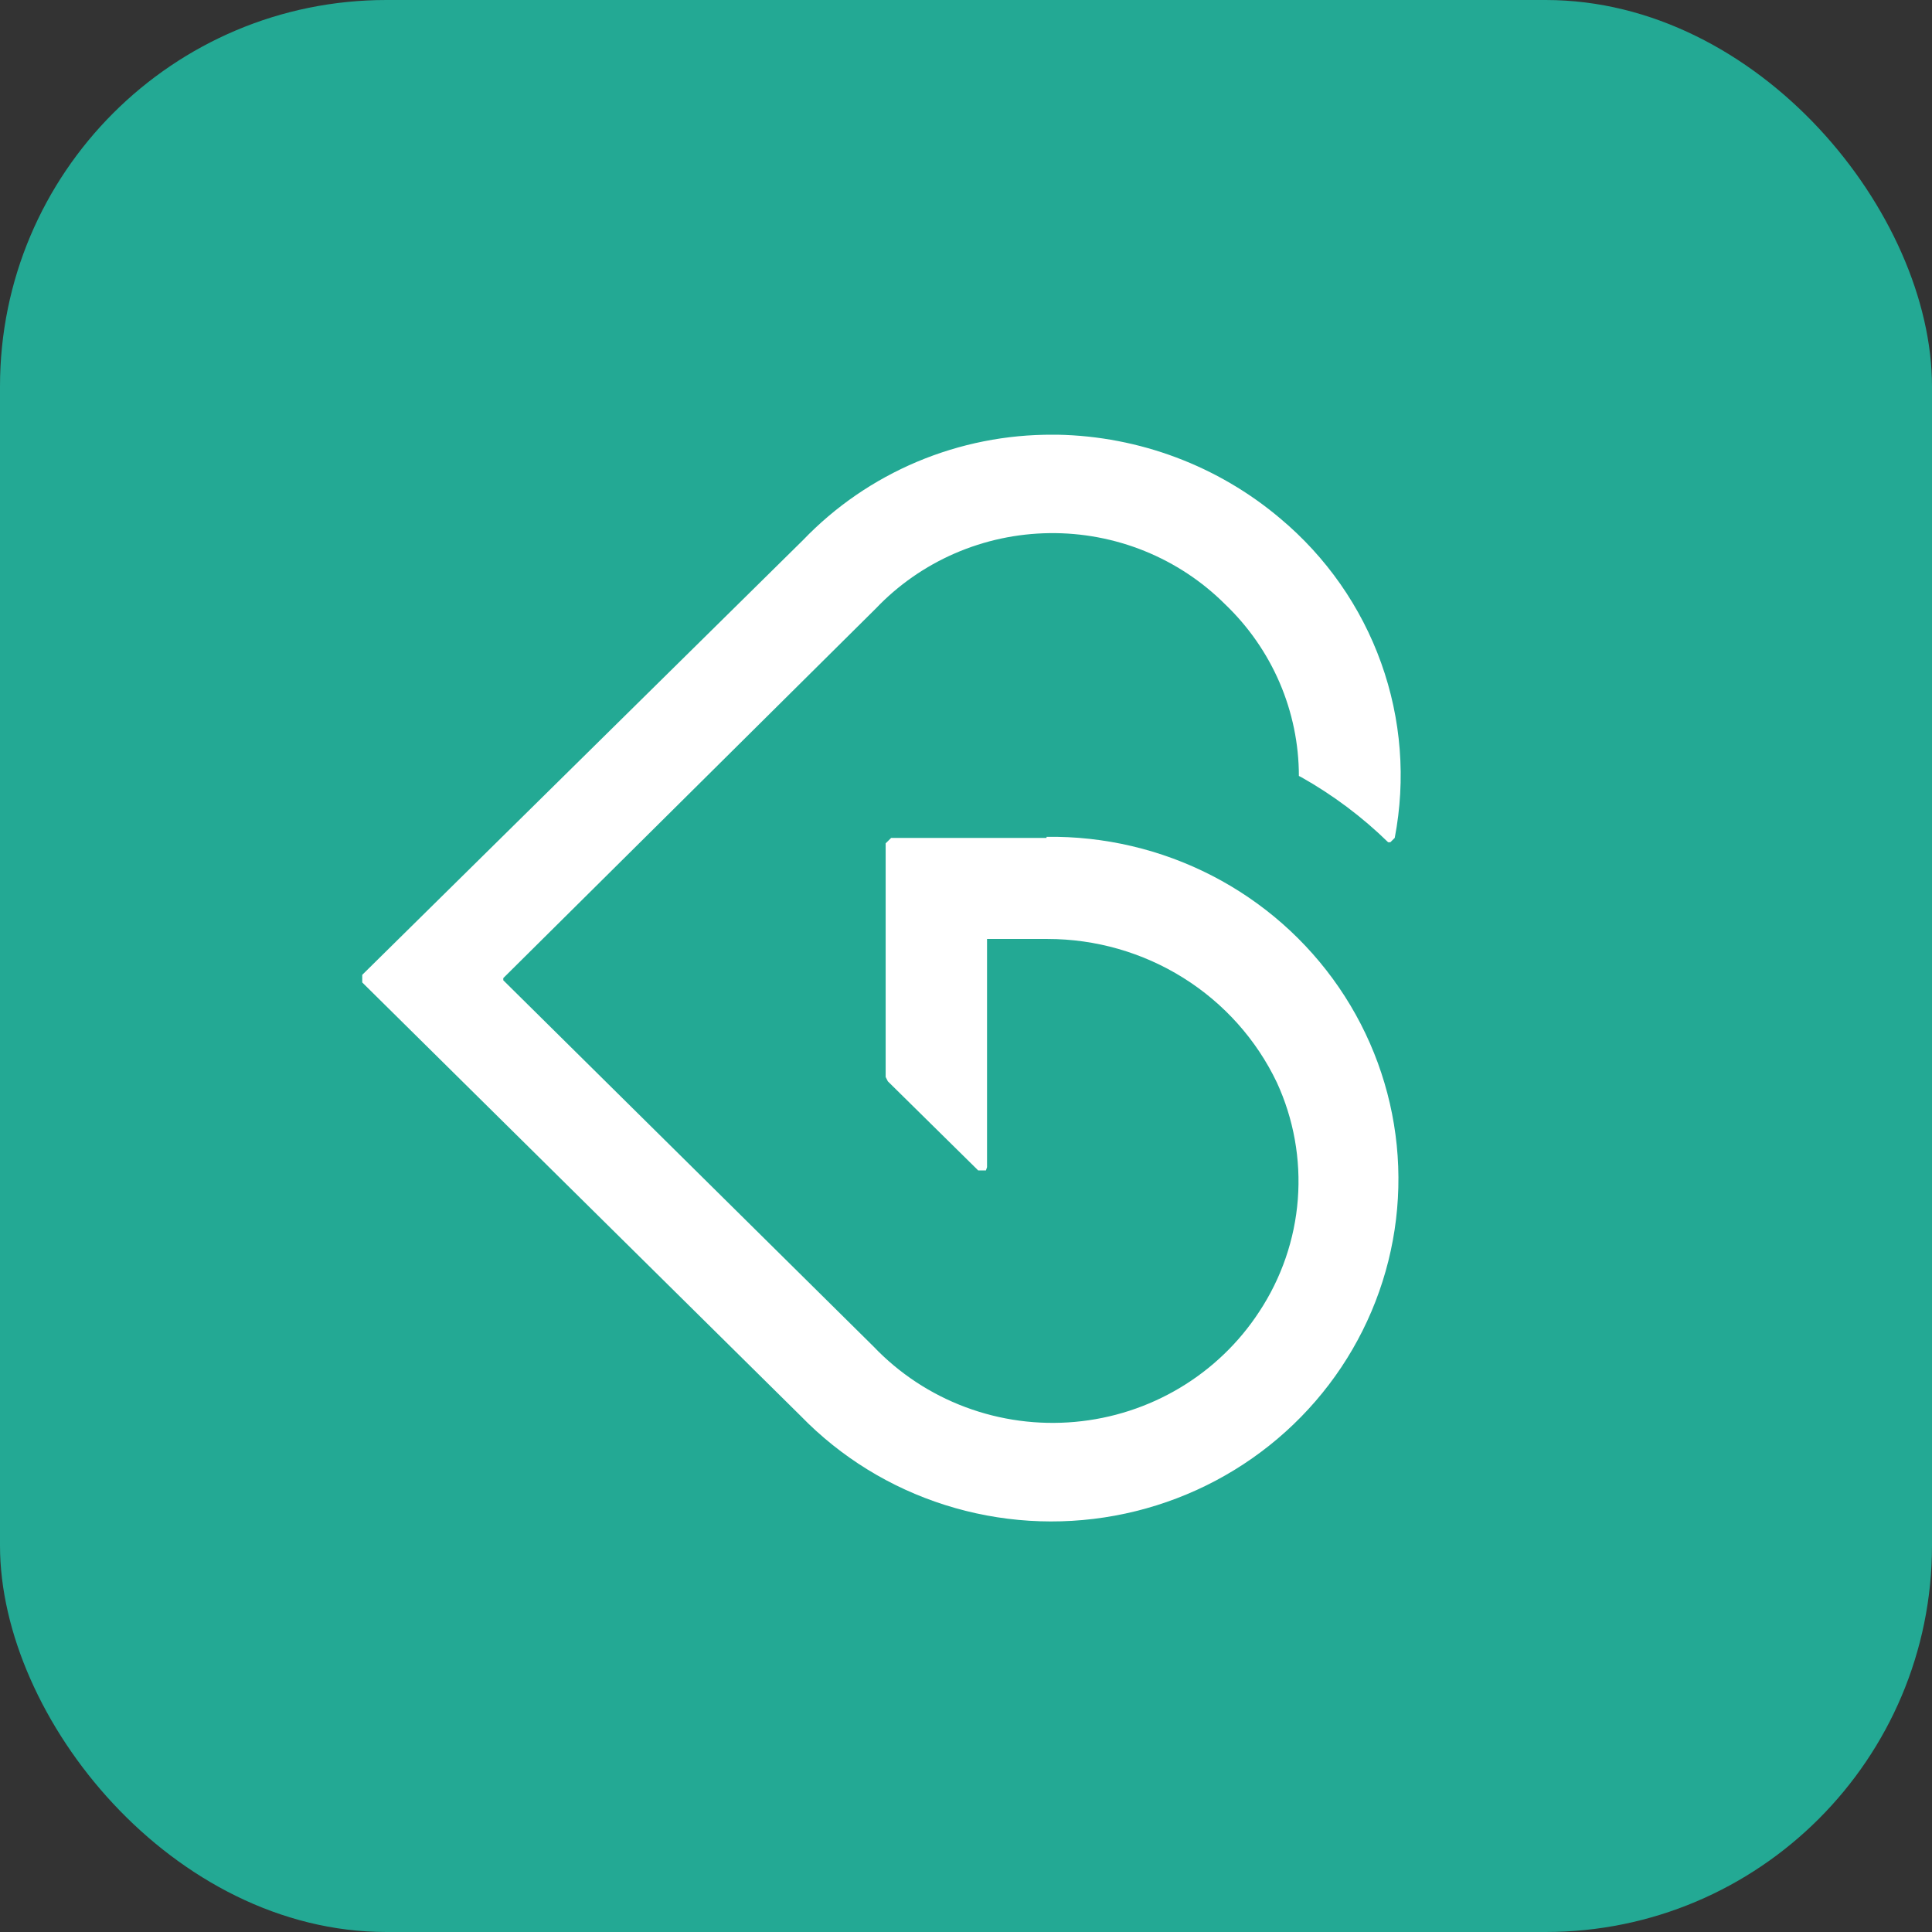
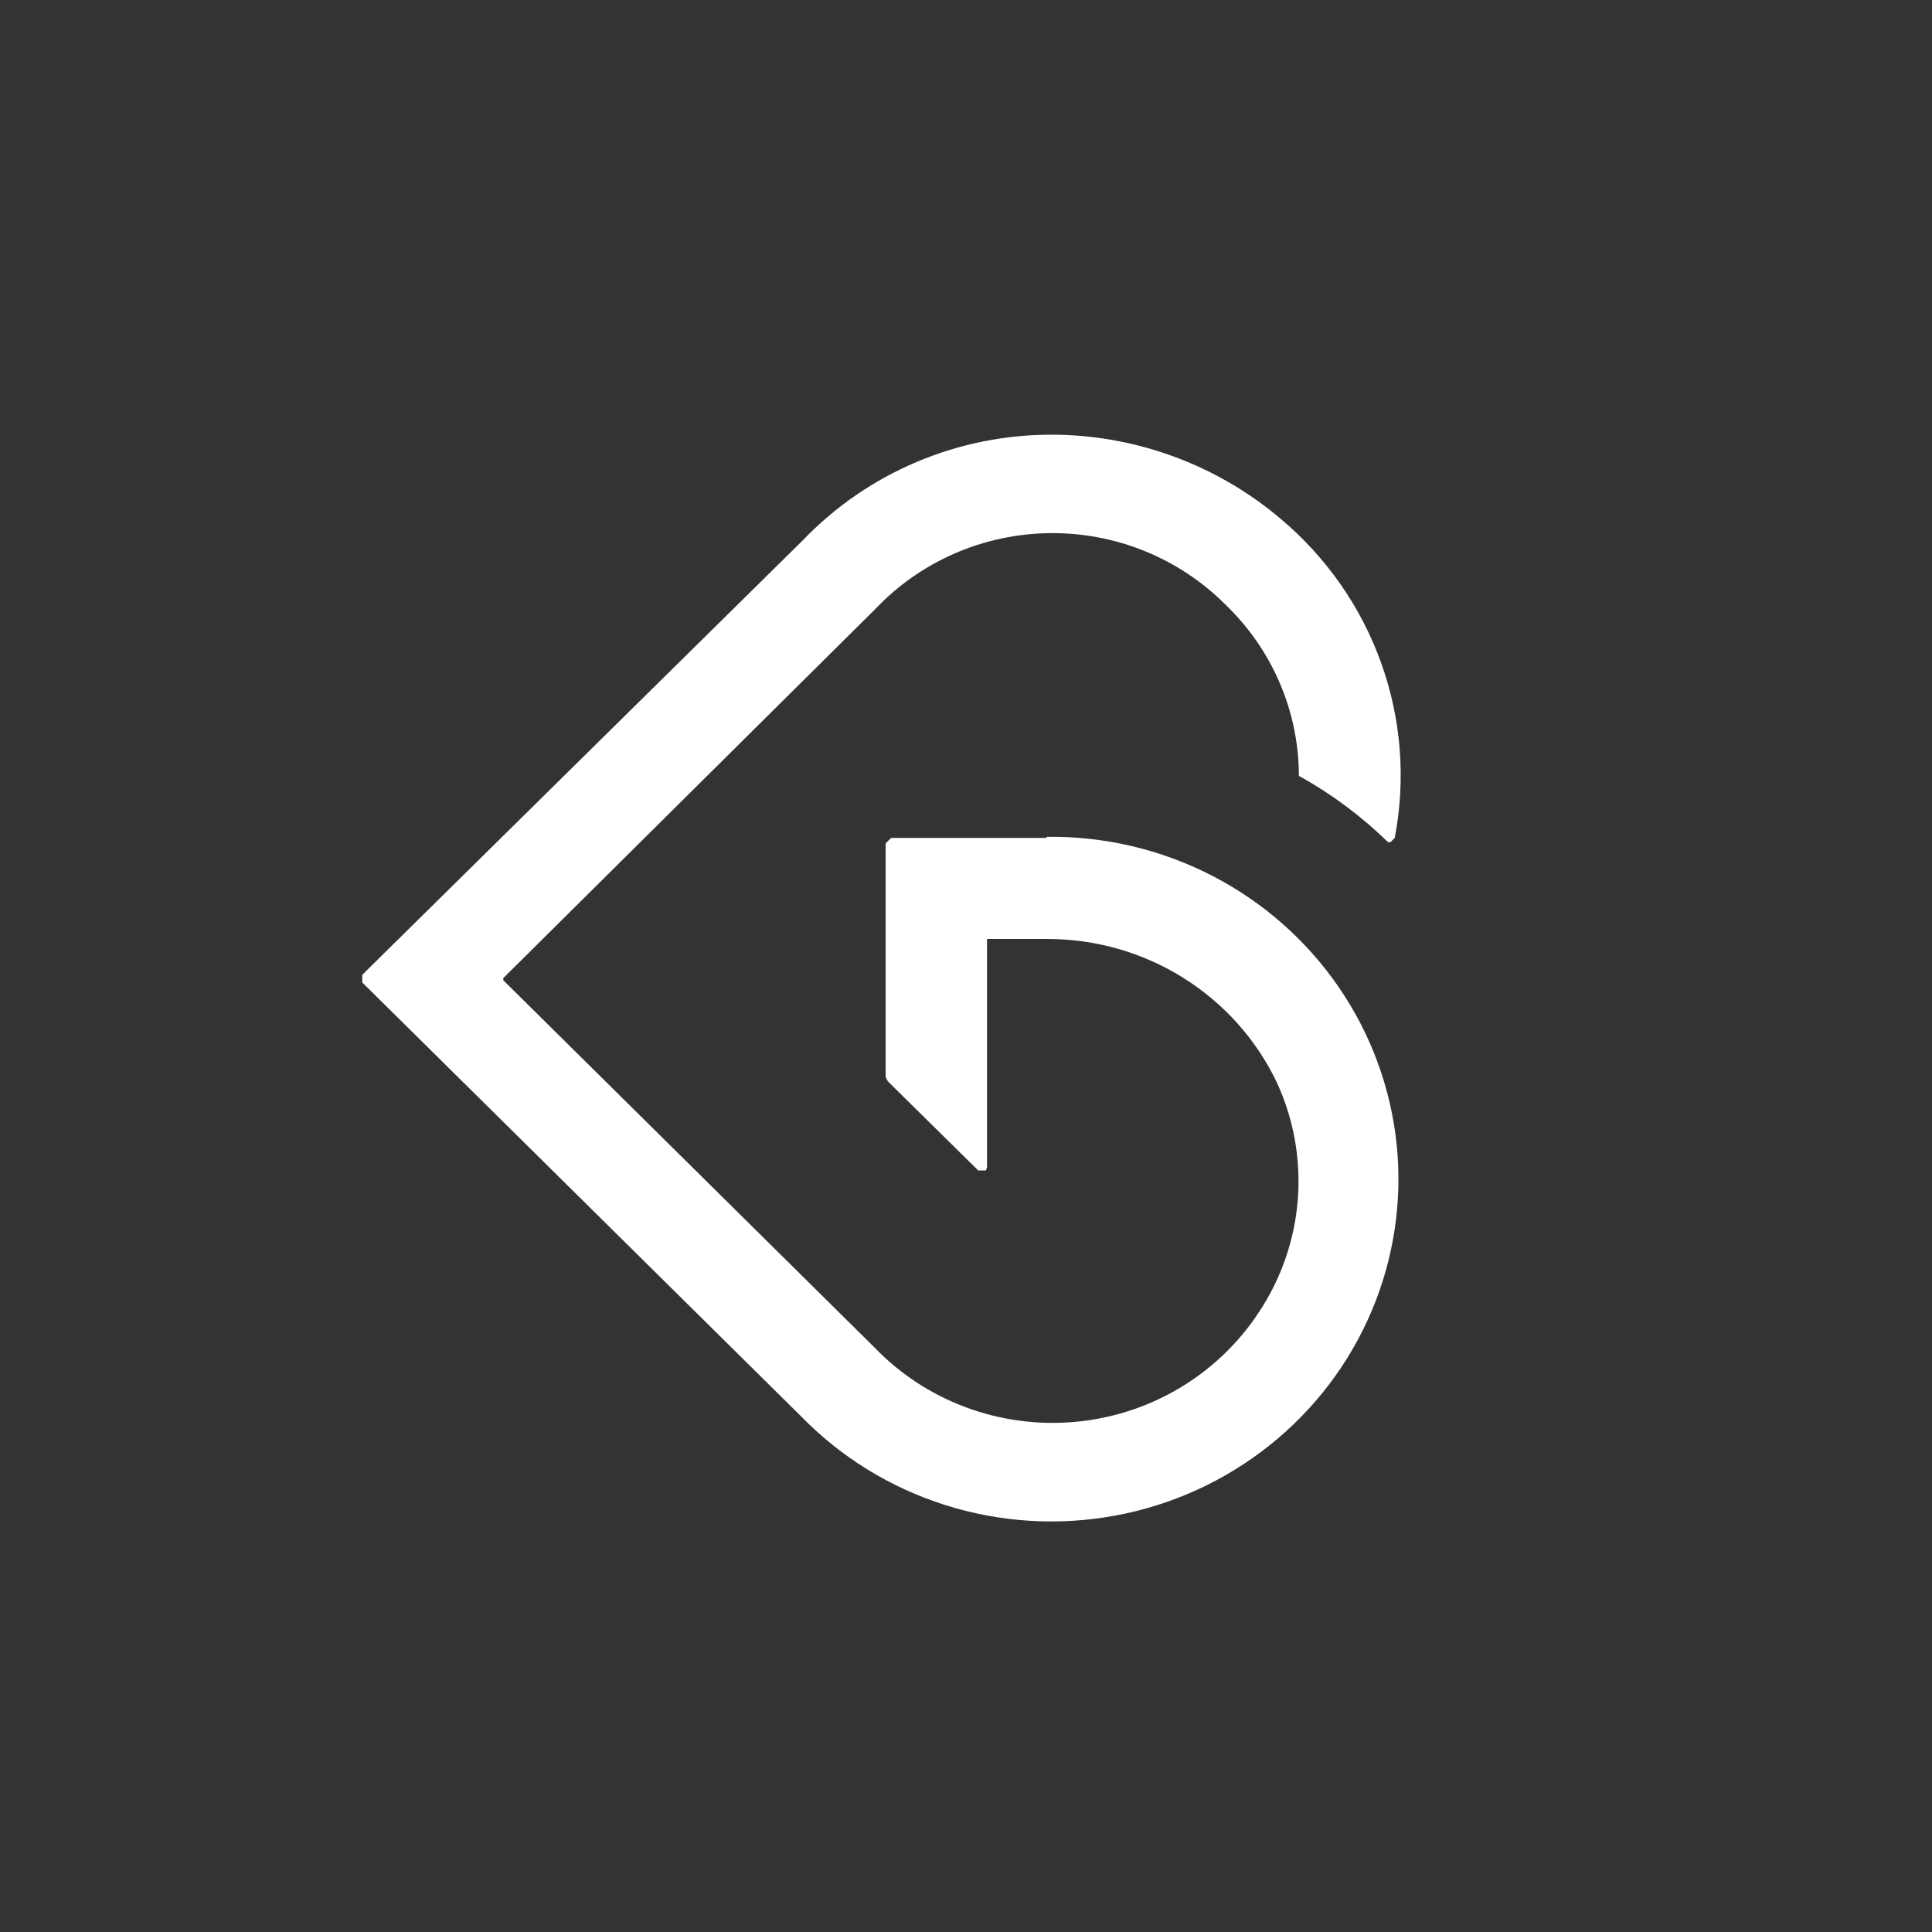
<svg xmlns="http://www.w3.org/2000/svg" width="80" height="80" viewBox="0 0 80 80" fill="none">
  <rect x="0" y="0" width="80" height="80" fill="#333333" stroke="none" />
-   <rect width="80" height="80" rx="16" fill="#23A994" />
  <path d="M43.335 34.696H36.901L36.673 34.921V44.596L36.764 44.776L40.506 48.466H40.825L40.871 48.331V38.881H43.38C45.371 38.881 47.32 39.44 49 40.492C50.681 41.544 52.023 43.045 52.871 44.821C53.569 46.337 53.867 48.001 53.74 49.661C53.612 51.32 53.062 52.922 52.141 54.316C51.304 55.598 50.182 56.675 48.861 57.465C47.539 58.256 46.052 58.739 44.512 58.877C42.973 59.016 41.422 58.807 39.977 58.266C38.531 57.726 37.23 56.867 36.171 55.756L20.84 40.591V40.501L36.263 25.2C37.187 24.229 38.3 23.452 39.536 22.915C40.772 22.378 42.105 22.093 43.456 22.076C44.806 22.059 46.146 22.311 47.396 22.817C48.645 23.323 49.778 24.072 50.727 25.02C51.693 25.943 52.462 27.048 52.987 28.269C53.512 29.491 53.783 30.804 53.784 32.131L53.875 32.176C55.191 32.916 56.403 33.824 57.48 34.876H57.571L57.753 34.696C58.218 32.273 58.024 29.773 57.19 27.449C56.357 25.125 54.914 23.06 53.008 21.465C50.436 19.291 47.178 18.066 43.791 18H43.609C41.671 17.989 39.752 18.371 37.97 19.122C36.189 19.873 34.582 20.977 33.251 22.365L15 40.366V40.681L33.16 58.636C34.81 60.334 36.863 61.6 39.134 62.319C41.404 63.039 43.82 63.191 46.165 62.76C48.509 62.33 50.708 61.331 52.563 59.853C54.419 58.375 55.872 56.466 56.792 54.296C57.713 52.126 58.071 49.765 57.836 47.424C57.6 45.084 56.778 42.838 55.443 40.889C54.108 38.94 52.302 37.349 50.188 36.26C48.075 35.171 45.719 34.618 43.335 34.651" fill="white" />
</svg>